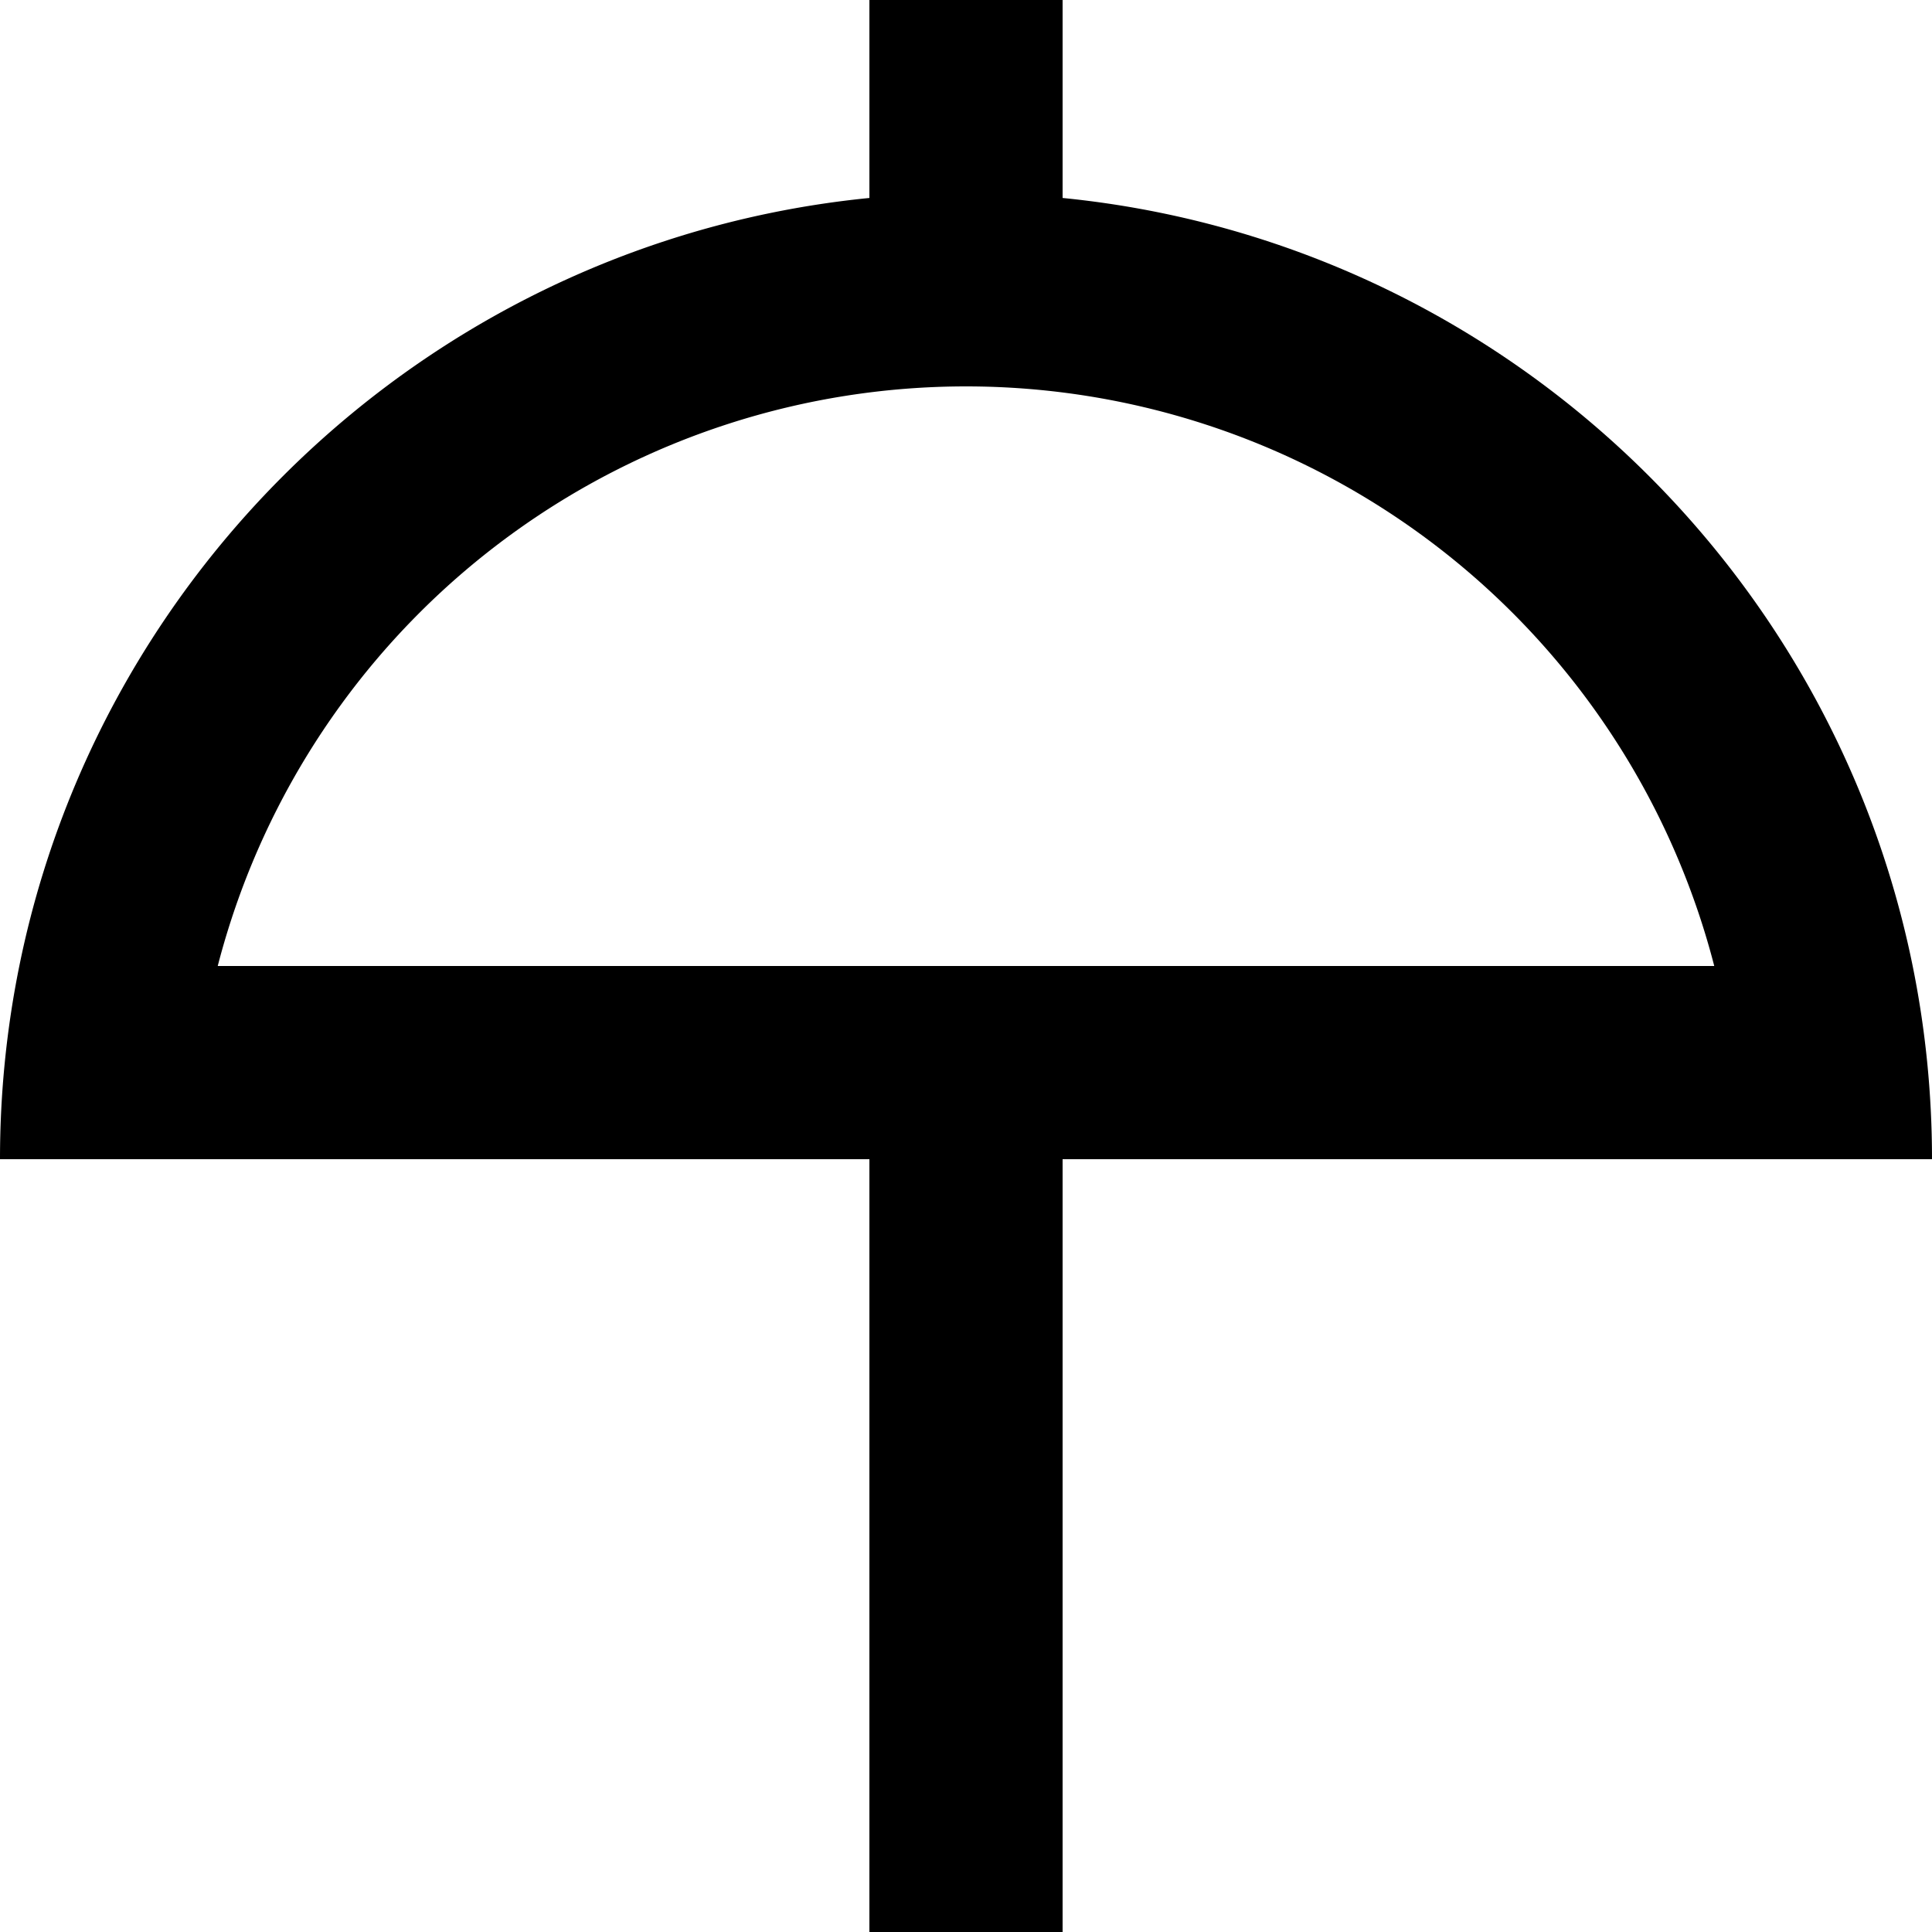
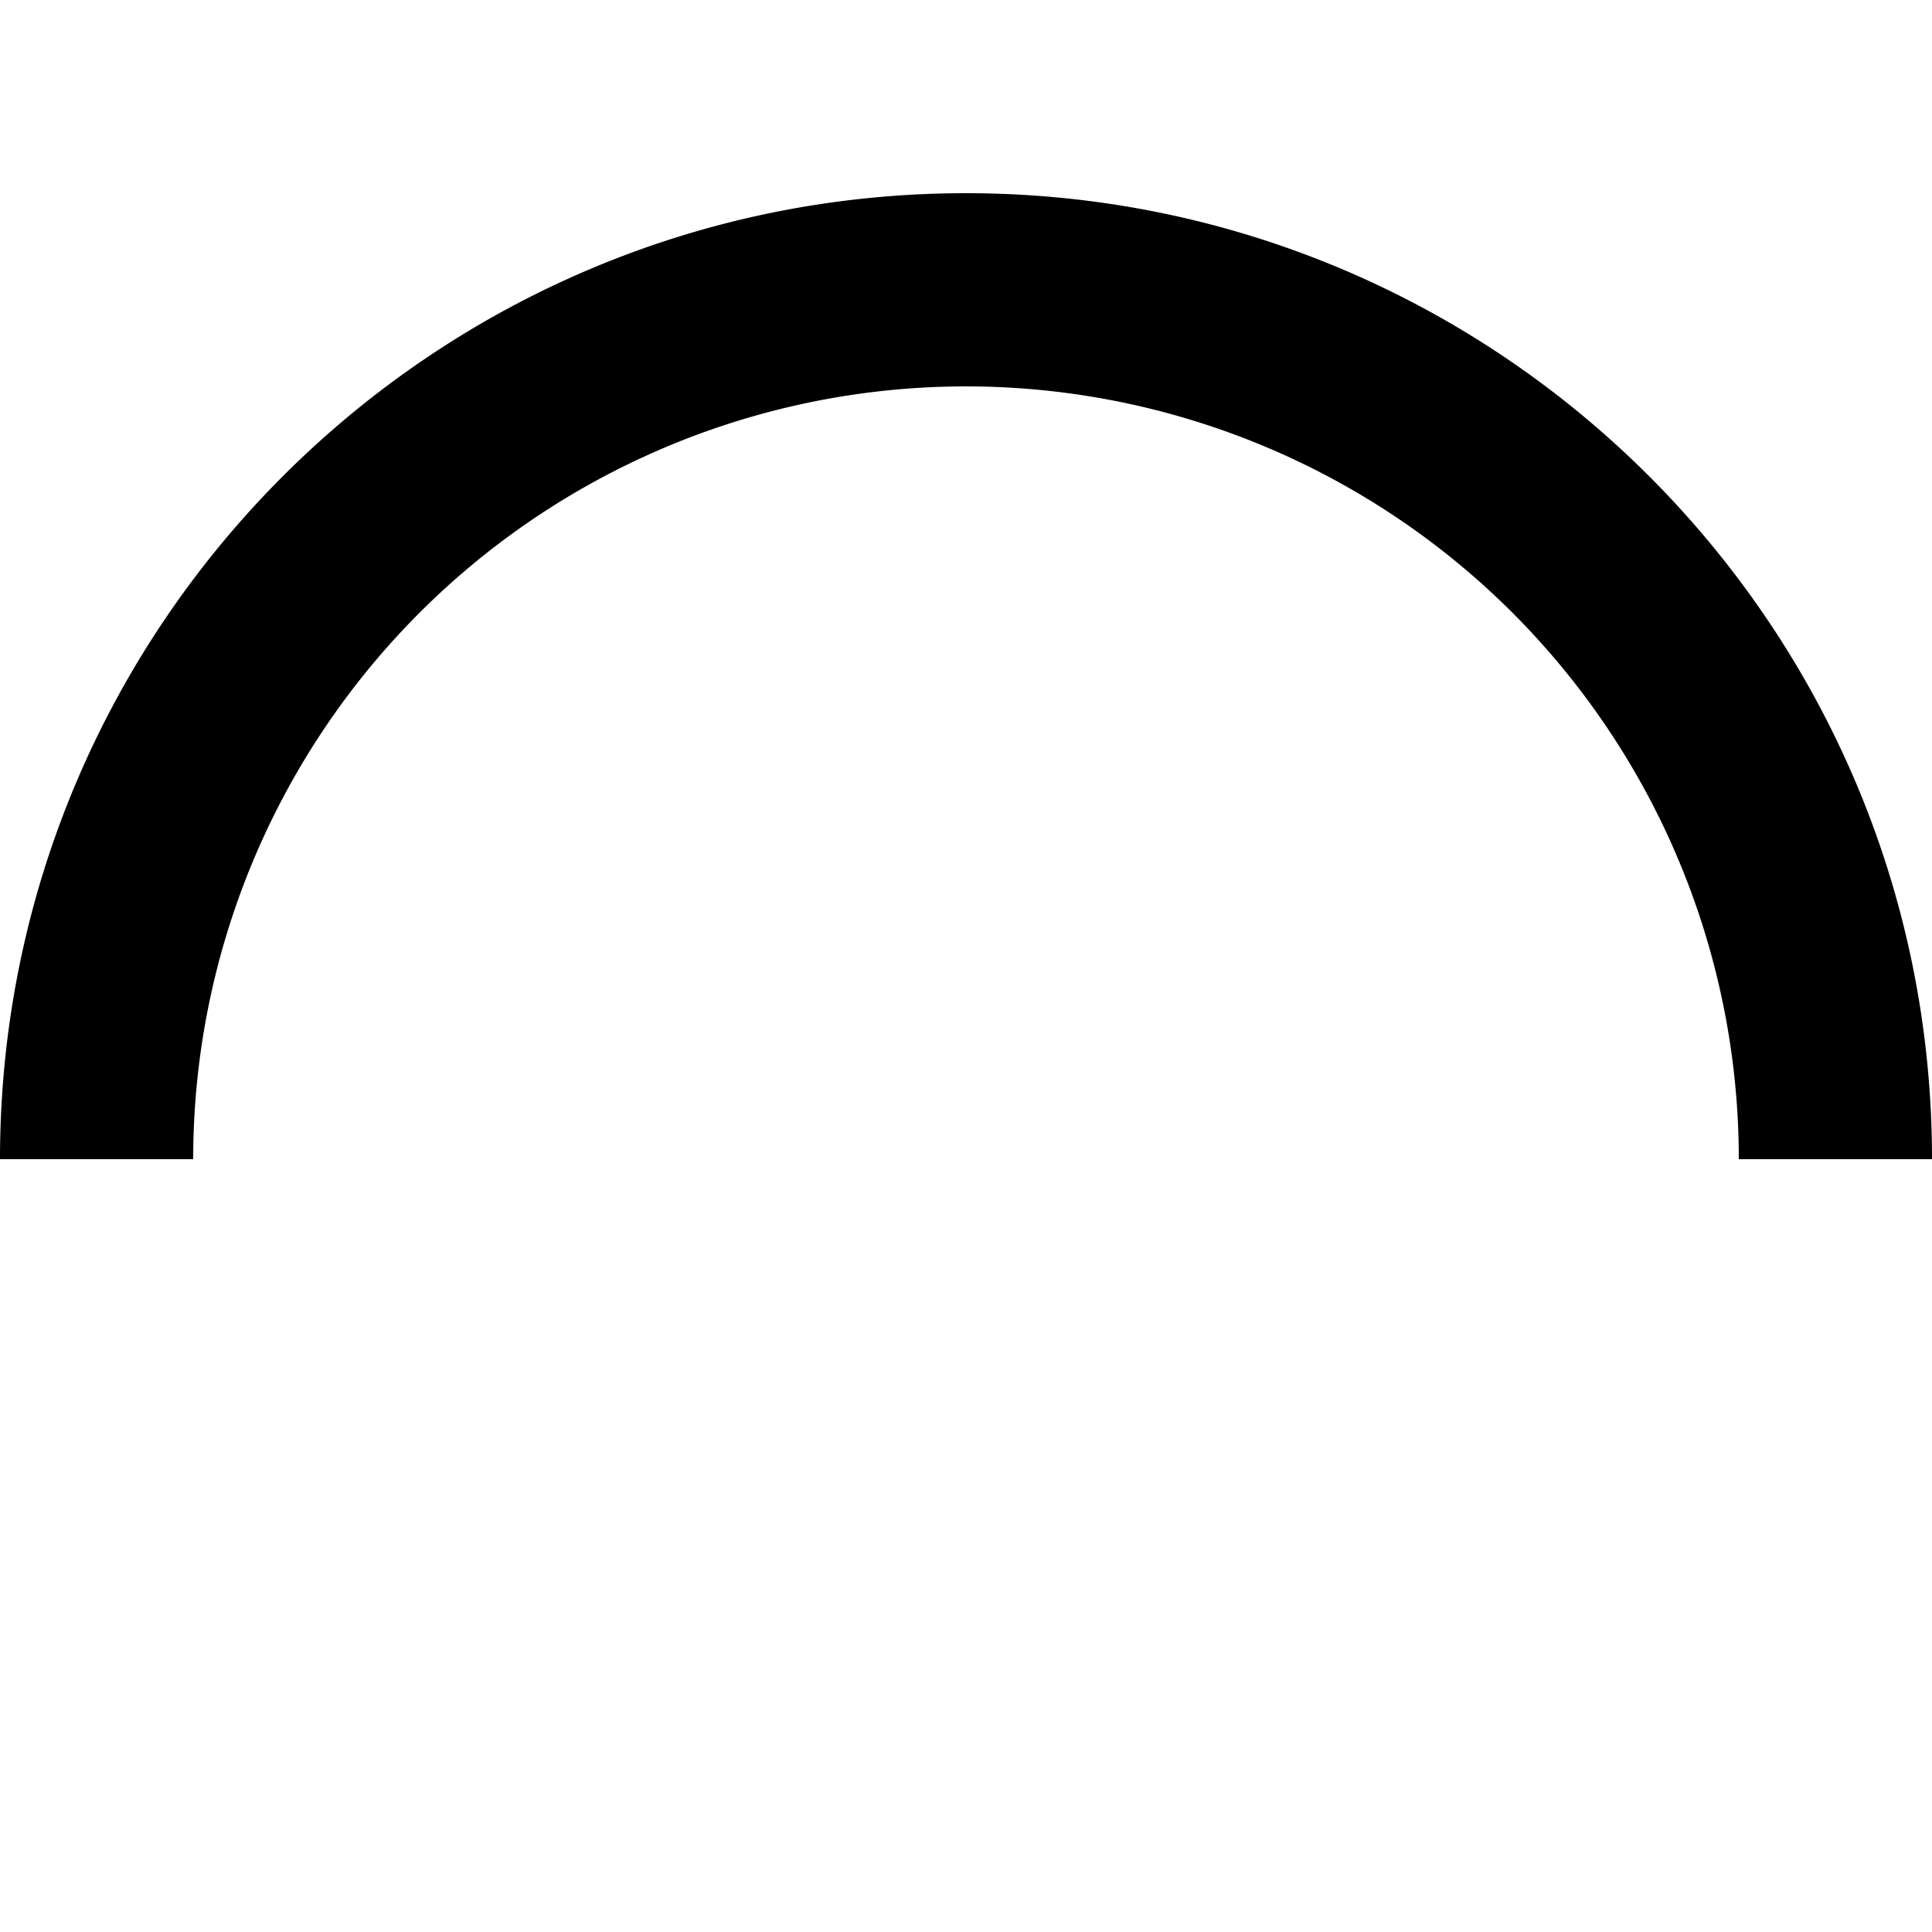
<svg xmlns="http://www.w3.org/2000/svg" width="20" height="20" fill="none">
-   <path fill-rule="evenodd" clip-rule="evenodd" d="M20 12c0-5.523-4.477-10-10-10S0 6.477 0 12h2a8 8 0 1 1 16 0h2z" fill="#000" />
-   <path fill="#000" d="M1 10h18v2H1z" />
-   <path fill="#000" d="M11 10v10H9V10zM11 0v3H9V0z" />
+   <path fill-rule="evenodd" clip-rule="evenodd" d="M20 12c0-5.523-4.477-10-10-10S0 6.477 0 12h2a8 8 0 1 1 16 0z" fill="#000" />
</svg>